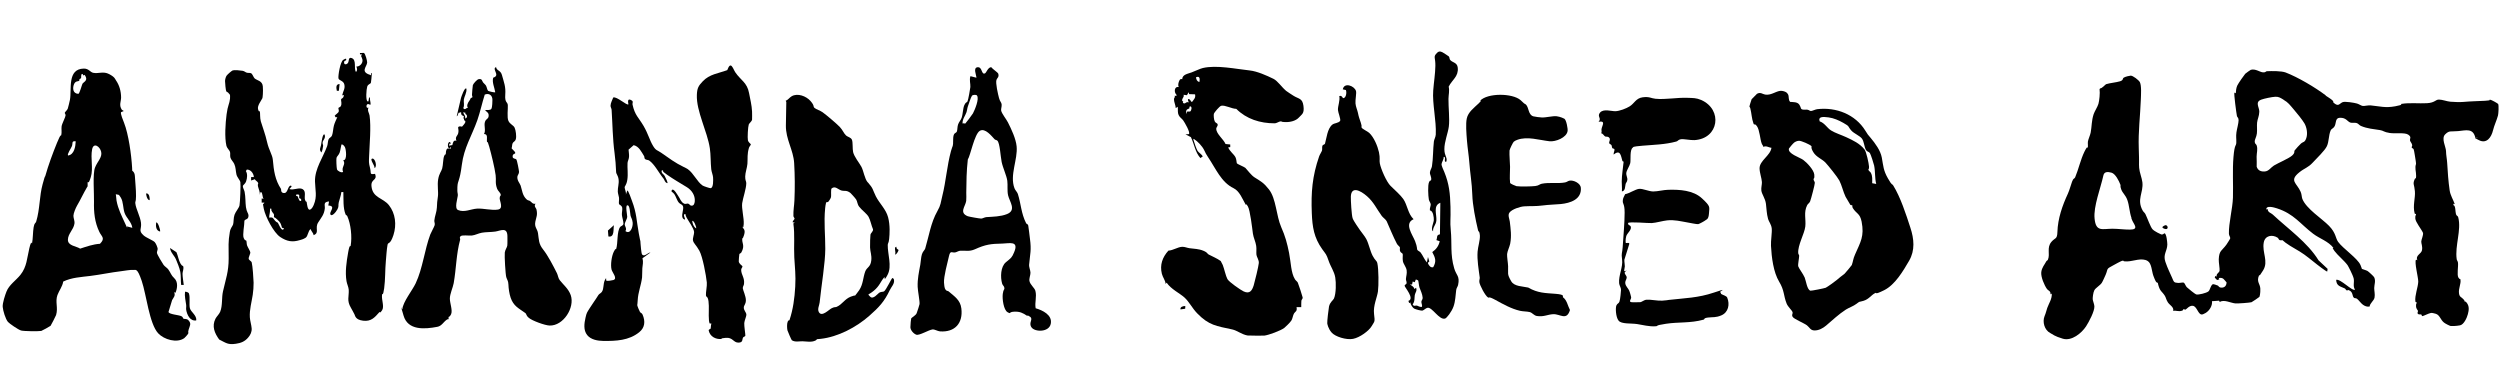
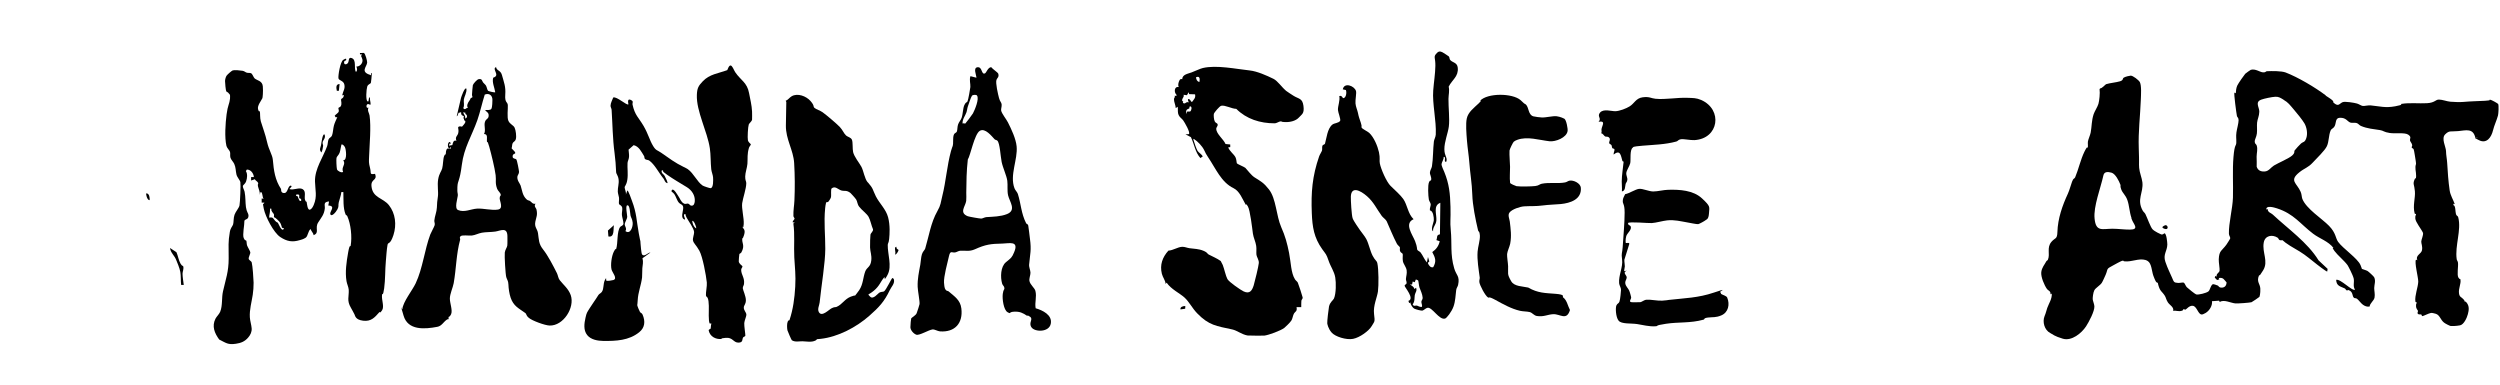
<svg xmlns="http://www.w3.org/2000/svg" id="Layer_1" version="1.1" viewBox="0 0 3718.4 572">
  <path d="M3459.1,142.2c2.2,1.6,6.7,4.1,9.7,6.7s.6,2.6,2.2,4c7.5,6.5,8.4,1,13.5-1,3.4-1.3,17.2.9,21.2,2.1,2.9.8,6.2,3.3,8.6,3.6s7.7-1.2,12-.8c13.6,1.3,21.4,4,36.2,1.3s6.4-3.1,9.4-3.6c12.4-2,26-.3,37.9-1,11.9-.7,12.6-5.4,17.7-5.4s12.1,2.8,17.2,3.2,14.1.8,19.2.3c11-1,21-1.1,32.2-1.7s5.2-1.8,7.3-1.7,11.4,5.4,12.2,6.4c1.3,1.8.5,14.8-.2,17.2-1.8,6.9-5.6,14.6-7.4,22.1-2.4,10-9.2,20.4-20.7,14.7s-2.8-1.6-2.4-4.1l-3,1c-3.3-15.4-13.9-11.6-25.7-10.5-11.7,1.1-13-1.3-19.3,4.8s1.1,18.6,1.2,24.9,1.3,10.9,1.7,17.3c.8,13.5,1.7,27.5,3.7,41.1,1.1,7.6,5.2,13.6,7.6,20.5l-2-.5v2c3.5.8,2.7,10,3.8,13.4s2.6,1.8,3.4,4.9c4.9,19-5.2,41.9-2.3,62.2.2,1.6,1.6,2.8,1.9,5.1.7,5.5-1.8,18.1.6,22.1s2.7.8,3.1,3.2c1,6.2-3.1,13-2.2,20.1.7,6.1,3.7,5.5,6.9,9.3s0,2.2,0,2.3c.8.7,2.5,0,4.3,2.2,4.4,5.4,3.6,11.2,2,17.4-1.4,5.4-5.9,15.5-11.7,16.6s-12.3,1.2-13.8,1-8.4-3.7-10.1-5.2c-5.2-4.1-6.1-11.2-12.2-13-6.2-1.8-6.5-1.2-7.6-1.1-2.5.3-10.9,4.6-12.3,4.6s-.5-1.7-1.2-2.1c-1.5-1-3.4-.2-4.3-.6-3.1-1.5-.9-3.3-1-4.9s-2.7-2.6-2.9-7.3,1.1-3.7,1.1-5-1.8-.1-2.1-2c-1.1-8.8,4-21.1,4.3-29.3.2-6.1-6.1-29.2-3.3-32.9l2,1c-3.3-7.6,5.9-9.2,6.9-15.1s-1.3-9.7-1.1-12.9,3.2-9,2.6-12.7c-2.5-5.8-11.2-15.9-11.5-21.6s1.3-4.3,1.1-5.8-1.8-.5-2-1.4c-3.2-11.8,1.2-23,.3-33.2s-3.2-10.2-.9-16.4,1.9-1.3,2-1.5c2-6-.7-12.9-.3-18.4.3-4.5,1.5-2.4.5-8.4-.5-2.8-2.4-16.3-3.2-17.8s-2.5-1.3-2.8-2.4.9-2.4.7-3.7c-.5-2.9-2.9-5.1-3.2-6.7-.6-3.4,2.6-5-2.5-8.7s-18.8-1.3-27.7-2.6-9.4-3.6-14.4-4.3c-9.9-1.6-18.8-2.1-28.5-6.2-2.5-1.1-4-3.8-6.7-4.4-2.8-.7-6,.2-8.7-.5-4.8-1.4-6.4-7.8-16.3-7.2-6.5.4-5,7.8-7.2,12.1s-4.8,3.6-6.2,7c-3,7-2.3,16.3-5.5,23.1s-14.7,17.5-21.1,24.5c-6.9,7.5-12.4,8.3-19.9,14.4-15.6,12.6-3.7,15.8,2,29,1.7,3.9,1.4,7.5,2.5,10.5,5.9,14.8,29.2,29.3,39.7,40.1,10.5,10.8,9.5,18.2,13.5,23.8,7.3,10.1,28.9,24.4,33.3,34.5s.1,4.3.6,5,8,2.7,9.8,3.8,9.2,7.9,9.9,9.3c2.7,5.5.2,10.9.1,16.1,0,4.3,1.4,9.2.5,14.1-.9,5-6.9,8.3-7.3,13.4-3.8.7-6.9-.5-9.9-2.6s-6.7-7.4-9-9-3.4.2-5.1-2.1-1.1-7.3-5.4-9.8-2.9.3-4.5-.4-1.8-2.4-3.1-3c-6.4-3.1-12.4-3.4-12.8-12.8,6.5-1.9,24,17.5,28.1,14.6-3.6-4.9-.8-11.1-2-16.5s-8.5-19.1-9.2-20c-5-6.8-14.6-14.5-19.4-21-4.9-6.6-1.1-4.1-1.3-4.3-7.9-10.4-20.5-13.8-30.6-21.5-19.1-14.5-28.3-29.4-53.6-37.6-4.3-1.4-16.7-5-15.8,1.8l1.9-.9c.2,5.4,4.9,5.7,7.5,8.2,22.6,21.2,51.9,41.6,68.2,68.2l13.5,12.7-.6,4c-.4.4-7.4-4.6-8.4-5.4-8.5-6.2-17-13.6-25.7-19.9-8.5-6.2-19.8-11.5-28-17.7-8.2-6.2-1.8-3.1-2.2-3.3-1.4-.8-4.3.2-6.2-.4s-1.7-2.7-3.3-3.7c-8-5.1-18.7-3.3-20.6,7.2-2.7,14.9,7.3,27.8-.8,41.2-8.1,13.4-4.9,4.8-6.3,7.9-4,9.4,1.7,12.2,2,19.5s-1.1,11.8-1.4,12.3-11,7.7-11.7,7.9c-2.8.8-20.8,2.1-24,1.8-7.4-.8-16.7-6.2-23.3-2.2l-.9-1.9-10.6.8c.9,6.4-3.7,14.1-9.5,17.5-5.8,3.3-6.2,2.1-6.5,2.1-4.5-.6-6.6-11.6-12.1-12.7s-10.1,5.4-11.2,5.6-2.6-.9-3.1-.7,0,1.6-2.1,2.3c-5.4,1.8-8.5-.7-13.2.3,1.4-5.7-5.2-8.5-7.9-12.7s-2.7-6.8-4.4-9.6c-4.5-7.2-7.1-6.2-9.9-16.4s.7-2.8.6-2.9c-.3-.3-2.5.3-3.9-1.7s-3.4-7.5-4-9c-2.4-6.6-2.5-18.3-8.4-21.9-8.6-5.4-21.2.3-30.1.6s-4.2-1.4-7-1.1-12.3,6.1-14.3,7c-11.1,5.8-7.1,4.5-11.2,14.1-1.1,2.4-4.3,9.8-5.6,11.7-2.1,3.6-9.2,7.6-11.1,11.1s-2.6,11.2-2.5,13.4,2.2,7,2.5,10.4c.5,7.3-8.2,23.5-12.4,30-6.7,10.2-21.4,22.2-34.4,18.4-12.9-3.8-15-6.5-18.9-8.5-8.6-4.4-11.9-16.6-8.4-25.1,2.2-5.2,2.4-7.6,4-12.2,2.5-7,7.3-13.5,6.7-21.3l-2,1c.8-4.8-3.3-5.5-5-7.7-4.1-5.7-9.4-18.2-8.6-25.2.8-7,5.2-11.6,6.7-14.8s2.4-2,3.2-3.8c3.6-8.6-2.2-17.7,5.2-26.5,5.4-6.4,8.6-3.4,8.9-14.6.6-20.2,7.4-39.4,15.6-57.1,2.6-5.8,4-11.9,6.2-17.8,2.1-5.9,3.6-4,4.6-6.5,5-11.8,8-26.2,13.8-38.1,5.9-11.9,4.1-3.5,4.8-5.5.9-2.8-.1-6.7.4-9.8s3.4-9.4,4.1-13.2c1.7-9.1,1.2-17.7,4.4-27.3,1.5-4.4,5.8-10.8,7.1-15.3s2.6-15.9,1.7-21.9l.8-1.1c3,0,7.9-6,8.9-6.3,5.6-1.8,15.2-2.6,20.7-4.3s3.3-4,5.7-5.5,8.8-2.9,10.2-2.9c3.1-.2,11.9,6.5,13.6,9.6,2.7,5.3,1.7,19.1,1.5,25.6-.9,24.5-4,48.2-3.1,72.7s0,21,.6,29.4c.5,6.5,4,14.8,4.8,21.2,1.8,15.8-8.9,25.5.5,42.3,1,1.8,2.9,3,4,5.1,2.7,5.4,7.5,19.3,10.6,22.6s12.1,7.4,12.8,7.6c3,.8,4.1-1.6,4.9-1.6,3.1,0,4.3,13.8,4.3,16.7-.2,9.9-6.7,14.6-2.9,25.7s6.8,16.1,9.8,23.3,2.9,7.6,9.2,8.1c2.7.2,7-1.1,8.4-.4s2.7,4.9,4.4,6.7,12.5,10.4,14,10.8c3.5.9,15.2-2.1,18.1-4.4s2.8-8.2,6.6-10.8c1.2-.4,6.2,1.5,7.6,2.1s1,2.9,5.4,3,7.4-2.6,7.5-7.8c-3.8-3.8-4.4-7.7-11.7-6.5l1,2-3.4,1-3.5-3.6,1-2.5,2,1c-1.3-4.2,3.7-5.7,4.2-8.6s-1.4-12.5-1.2-17.2c.6-13.3,4.6-12.4,11.3-21.6.7-1,5.8-8.8,5.8-9.6,0-2.3-1.9-3.8-2-7-.4-15.3,5.5-37.3,6-53.5.6-20-.9-40.6.8-60.6s4-15.3,4.2-21.3-.7-8.5.2-15.2c.5-4.1,3.3-13.9,3.2-18.1s-2.1-4-2.5-6.3c-.8-4-4.8-33.3-3.7-34.7l2,1c.2-3.6.7-8.1,2.2-11.4s10.7-16.4,11.9-17.6,7.8-5.7,8.3-5.9c7.1-1.9,13.3,3.5,18.1,3.8s3.5-1.6,5.9-1.7c7.3-.3,21.3-.5,27.8,1.9,18.2,7,43.7,22,59.8,34.2l-.4.2ZM3396.5,148.3c-4.3-2.5-6.9-4.6-12.1-4.4s-17.1,2.8-20.8,4.2c-10.3,3.6-3,11.4-3.2,18.1s-2.8,11.1-3.3,16.2.3,10.8-.3,16.1-3.3,8.7-3.2,12.2,2,3.3,2.8,5.4c2.1,5.6,0,11.4,0,16.9s.4,10,.1,15c2,5.8,6.5,7.5,12.3,7s8.5-5.7,13.4-8.8c6.4-3.9,22.5-10.6,27.2-15s2.2-5.7,3.7-7.6c2.2-2.7,6.7-7.8,9.2-10,3.7-3.3,5.6-1.2,8-8.2s.5-16.3-2.7-21.8-11.3-15.4-16.2-21.1c-5.5-6.4-8-10.1-14.8-14h-.1ZM3170.3,324.3c-3.1-8.9-3.3-18.8-6.1-26.6-2.7-7.8-7.1-10.2-9.2-16.1s-.4-4.9-1.2-6.9c-2.1-5.6-7.4-16.3-13.3-17.9-5.5-1.5-10.7-1.7-12,4.1-4.1,18.9-15,46.3-13.1,64.2,1.9,20.2,11.5,15.2,26.4,15.1,8.7,0,18.2,1.4,26.2,1.3,14,0,5.8-7.8,3.3-13.9s-.5-2-1-3.4h.1Z" />
-   <path d="M181.4,163.4c.4.6,2.1.9,2.6,1.8l-3.9,1.6c-1.5,1.7,3.4,13.2,4.4,15.8,6.7,17.1,10.9,47.4,12,66.9,1.1,19.5-.9,2.8-.7,3.6s4.4,1.9,4.8,8.6c.5,9.9,1.8,19.7,1.7,30.1s-1.5,6.6-1,10.9c1,8.4,7.2,19,8.4,28.7s-4.5,11.4,4.1,18.9c3.9,3.4,14.1,7.3,16.4,9.9s4.1,8.4,4.2,8.9c.5,2.2-1,4.4-1,6.8s8.3,15.8,9.9,18.1,5.4,4.5,6.9,6.6c3.9,5.3,4.1,8.7,9,13.2,5.9,5.5,4.6,15,1.8,21.7l-2-1c2.2,5.4-.6,7.5-3,11.8l-5.4,17.7c.9,3.7,15.2,4.3,19.2,6.3,2.4,1.2,2.3,3.2,2.9,3.6,1.6,1,4.8-.3,7.4,2.3,5.1,5.2,2,8.6.5,13.9s0,3.9-.5,5.6-5.4,6.7-6,7.2c-11,7.9-30.1,2.2-38.8-7.1-13.3-14.3-17.6-57.6-24.5-77.9-6.9-20.3-8.9-15.9-12.7-16.4s-14.3,1.5-18.1,1.9c-15.3,1.8-30.3,5.1-45.6,7-13.6,1.7-27.9,2.3-40.4,8.4-1.1,7.4-6.2,13.5-8.6,20.1-3.6,10.2,1.3,18.7-2,29.7-.4,1.4-7.6,15.3-8.2,16s-12.9,7.4-13.8,7.6c-4.6.8-25.8.5-30-.6s-17.8-10.6-19.6-12.8c-3.7-4.4-7.3-16.5-7.8-22.3s3.9-18.5,5.6-22.8c3.7-9.8,14.4-16.9,20.7-24.8,9.7-12,9.9-25.5,13.3-39.6s3.8-5.8,4-7.1c1.5-7.5,1.2-17.1,2.4-24.2s2.9-5.5,3.8-8.4c5.7-18.9,4.6-37.6,9.6-55.7,5-18.1,2.7-7.9,4-12.3,4.6-16.3,11-33.5,17.3-49,6.3-15.6,5.7-9.4,6.4-11.8,1-3.7,0-8.8.5-12.8s5.8-13.8,5.9-16.2-1.3-2.9-1.2-4,3.8-4,4.5-6.3,2.7-10.3,3.2-13c2.9-15.9-4.3-46,20.6-46.5,7.5-.1,9.4,5.3,14,6.3,8.2,1.6,14.9-2.7,23.7,1.9s8.8,7.4,10.1,9.2c5.2,7.4,7.6,16.3,7.7,25.4,0,6.4-3.5,11.5,1.1,18.4v.3ZM123.1,110.4c-3-2.2-2.2,5-2.5,5.6-.4,1-1.7,1-2.3,1.8s-.1,2.1-.5,2.4c-1.4,1.1-5.5-.2-7.7,5-2.2,5.2-2.3,14,6.5,14.4,2.1-1.3,4.9-12.6,6-14.9s7.6-4.4,5.1-10.1-3.3-2-3.8-2.3c-.8-.5-.3-1.6-.5-1.7h-.1ZM112.7,210.2c-6.8-1-4.1,3.2-5.7,7.1s-7.4,11.9-5.8,14c9.2-1.3,11.1-13.2,11.4-21h0ZM129.7,278c-5.5,9.2-9.7,18.7-15.2,28-1.9,3.3-5.3,11.3-5.3,15s2.2,7.6,1.5,11.8c-1.4,9-9.6,14.7-9.7,23.8s12.4,9.4,18.2,13.2c9.7-3.1,19.3-6.6,29.5-7.2,8.4-8.4,2.4-10.6-.9-17.6-7-14.5-8.4-29.3-8-45,.3-12-2.1-41.4,1.5-50.7,3.6-9.3,11-15.2,9.2-23.4s-11.4-14.6-13.5-3.7c-2.6,13.4,2,28.3-1.9,41.1-3.9,12.8-4.1,5.8-4.6,7.5s.3,5.7-.5,7.2h-.3ZM196.8,338.8c-1-8.4-9-14.8-11.5-22.1s-1.8-16.4-5.5-22.6-3.2-3.8-7.6-5.2c.7,3,.6,6.4,1.1,9.4,2.5,13.3,7.6,22.5,12.9,34.3s1.9,2.8,2.8,4.2l7.6,2h.1Z" />
  <path d="M551.8,112.5v-3.5c1.4-1.6,1.1,1.2,1.1,2-.2,2.7-.7,9.7-1.2,11.9s-4.2,1.9-5.5,5.9-2.5,20.5.5,22,.4-6,3.6-6c-.6,3.2.9,6.4.9,9.6s-1.9-.2-4.4.5-2.4,7.2,1.3,5.1c-2.2,4.6,1.1,8.2,1.6,11.9,2.4,16.9,0,42.6-.7,60.4-.3,8.2-.7,9.5,1.4,17.6s-1.4,10,7.4,8.7c4,10.3-6.2,7-5.3,18.1,1.5,17.9,17.3,17.4,26,28.5,9.7,12.3,11.6,29.1,6.7,44.4-5,15.3-7.9,9.9-8.8,14.6-1.3,6.9-1.8,16.9-2.5,24.2-1.2,12.7-.7,27.3-2.5,40.4s-2.7,6.2-3.2,10c-.9,7.3,3.7,17,.1,22.7s-3,1.7-4.1,2.9c-7,8-12.4,14.1-24.2,12.6s-11.7-7.6-12.8-9.5c-1.9-3.4-3-6-5.3-9.8-6.4-10.7-2.7-16.4-3.2-26.6-.2-3.8-2.7-9-3.3-12.8-2.3-13.7-.1-28.4,2.4-42.7,2.5-14.3,3.3-7.3,3.8-10.4,2.2-13,.3-31.7-5.1-43.8-.6-1.3-2-1.2-2.5-2.5-4-9.7-2.9-22.6-3.3-33.2h-3c-.5,5.2-2.6,10-3.8,15.1s.5,5.6-1.9,10.3-9.3,12.5-10.8,7.1c-1-3.4,8.8-12.1-2.9-12.5l1.1-6.1c-9.3.8-5.7,5.7-6.3,10.5-1,9.3-5.4,13.7-9.8,20.7-5.5,8.5,2.5,15.5-6.9,19-.2-3.4-3.4-5.5-4.4-9.1-3.9,2.6-3.8,10.5-7.4,12.9s-7.2,3.1-8.5,3.5c-11.4,3.5-19.3,2-29.2-4.5s-22.1-30.3-24.5-41.9-.5-5.1.8-9.3h-4v-6.2c.1,0,3.1.5,3.1.5-2.4-1.1-1.5-11.8-5-9.7l-1,4c.7-4.6-1.7-8.9-2.6-12.9s1-3,.2-5.1-3.9-3.3-4.9-5.4l-5.5,1.9v-5.1h4.1c-.4-5.4-4.4-11.2-10.4-11.2l-1.5,2.3c2.7,4,2,10.6.4,15.1s-4.6,5.3-4.9,7.2,2.1,6.1,2.6,8.4c1.6,8.1,1,15.6,2,22.9s3.8,9.5,3.8,12.1c.2,7.2-5,5.1-6.1,8.3.2,6.1-3.1,20.7-1,25.6s3.3,2.6,3.9,4.1.3,4.6,1.1,6.9,4.5,8.1,4.8,10.2-2.8,7.3-2.4,9.6,3.9,3.3,4.5,5.5c1.3,4.8,2.7,24.5,2.8,30.1s-.5,12.8-1.3,18.1c-1.6,10.6-5,22.1-4.3,33.3.3,5.3,2.3,11.2,2.7,16.4s-1.7,9.8-5.3,13.9c-5,5.8-10.6,8-18.1,9.1-12,1.8-14.6-1.2-24.9-6.3-6.9-9.5-11.2-19.7-5.5-31,1.6-3.1,5.5-6.7,7-10.3,3.8-9.6,1.9-20.5,4.2-30.5,4.1-18.2,8.4-28.9,8.4-48.6s-.9-24,1.7-39.4c1.1-6.5,3.9-8.2,4.9-11.4s.4-9.4,2.1-14.3,6.5-9.8,7.4-13.9,2-31.5,1.3-34.7-4.8-7.1-5.8-11.3c-1.3-5.3-.8-10.3-3.3-15.8-1.3-3-4.9-6.3-5.7-9.4s.1-5.9-.6-8.4-4.4-5.6-5.3-8.9c-3-12.9-1.5-33.6.2-47s4.4-15.8,5.1-23.3-1.2-6.7-1.8-7.8c-1-1.9-3.1-2.1-3.8-3.2s-1.9-12.9-1.8-15.3,1-6,2.3-7.9,7.6-7.4,9.2-7.9c2.7-.8,11.4,0,14.5.6s4,2.1,6.3,2.8,4.1,0,6.3.8,3.7,6.2,5.4,7.7c3.5,3.2,11.5,3.4,12.2,11.8s-.3,16.8-.6,17.6c-1.9,4.1-7.8,11-6.5,16.4s2.4,2.1,2.7,3.4c.6,2.6,0,9.6,1.4,14.6,3.5,11.6,6.5,18.4,9.3,30.8,2.8,12.4,7.9,18.9,8.6,26.5,1.4,16.1,3.3,30,12.2,43.4.3.5-.6,4.8,2.9,5.8,7.4,2.1,6.3-8.9,11.1-10.8,4.2.4-.8,3.7-1.6,5.1,6.4,2.3,14.3-3.1,19.8.2s2.1,11.2,3.4,15.6,2.1,2,2.5,3.5,1.1,12.1,4.6,11.4,5.6-6.4,6-7.3c5.3-12.4,2.1-22.3,1.8-34.6-.5-18.9,12.1-36,18.1-52.7,1.1-3,.9-7.3,2.1-10s3.8-2.5,5.2-6.1,1.6-10.2,2.8-14.6,3.5-8.8,5-12.3l-2.5.2-1.4-2.3c1.3-1.9,5.5-4.2,6-6.3s-.6-3.9-.5-5,2.4-1.4,3.2-2.4c2.7-3.8.4-8.5.8-10.5s3.1-1.1,3.9-5.1-2.6,1.1-2-2c1.1-5.4,4.3-8.7,3-15s-8.1-5.8-8.8-9.4,2.6-24.8,7.2-27.5,4-1.4,4.3-1.1c.7,3.2-2.8,1.4-3.1,4.4-.5,4.3,3.5,4.2,5.6,1.5s.3-9.4,5.7-7.4c7.7,2.8,2.8,15.3,6.3,20.7,2.5-2.1,1.8-5.5.6-8.1,5.3.3,10-5.2,9.1-10.2s-3.3-4.4-.7-7.9c-2,0-3.6.7-3-2l5.8-.2c2.2,1.1,5,11.7,4.9,14.3-.3,6.2-11,14,5.1,18.6l.5.5ZM510.6,238.3c6.2.5,4.1-16.7,2.3-19.7s-4-4.4-5.1-3.5c-1,3.6-1.4,8.6-2.7,12.1s-4.1,5.4-4.6,7.6,0,14.4.7,17,7.3,5.9,9.1,3.8c-3.2-7,4.8-11.1.2-17.2h.1ZM445.1,290.1c-.6-1.1-5.1-1.4-4.9.3s2.3,1.1,2.6,1.7,2,6.8,3.7,6.9,2.2-1.6,1-3-2-.7-2.3-1.2c-.7-1.3.3-3.6-.3-4.8h.1ZM403.5,310.6c-.9-1-2-.6-1.9,1.4.2,4.5-1.3,7.4-1.3,11.7,6.6-1.2,5.9,1.7,9,4.8s3.3,1.9,4.1,3,5,12.3,7.9,9.8-1.7-2-1.9-2.7c-1.8-6.4-2.1-7.6-7.4-12.5s-4.2-1.9-4.3-2.2c-.6-1,.2-3.5-.3-5.2s-4.6-4.3-3.7-7.9v-.2Z" />
  <path d="M1102.2,376.1c-.3.6-2.1.8-2.5,1.9s-.9,9.8-.9,10.8c.3,3.6,5.2,6.4,5.4,7.1.5,1.9-1.9,3-1.8,5.6.2,7.8,5.4,11.4,4.2,21-.2,2-1.9,3.7-1.8,6.2s4.8,12.1,4.6,18.2-3.1,6.9-3.1,10.8,3.6,6.9,3.8,10-2.8,8.7-3.1,12.8,1.9,17.8,1.6,18.9-2.6,1.5-3.3,2.5c-1.8,2.8.4,7.7-7.1,7.7s-8.2-8.1-18.8-7.1c-10.6,1-4.4,1.5-6.3,1.7-8.7.8-17.1-3.7-19-12.6-.1-2.1,2.6-1.8,3-3.1s0-5.1,1.1-7.2l-2.7-.2c-.4-.4-.9-3.5-1-4.4-.9-9.3.5-20.1-.7-28.7s-3.5-4.9-3.8-9.1,1.8-13.6,1.3-18.8c-1.1-10.7-6.2-38.4-11.1-47.2s-8.6-10.8-9.5-15.4c-.6-3.3,1.8-8.8,1.7-12.3-.3-5.6-8.5-16.5-11.2-21.6s-.6-4.8-1.8-5c-4.9-1,.3,7-.6,8-7.5-1.6-2.5-12.3-2.6-17.5s-3.5-4.5-6.4-7.6-4.5-9.6-6.9-12.9-5.8-3.3-3.3-6.1,8.2,7.7,9.3,9.2c2.5,3.3,3.8,8.6,8.1,10.9,3,1.7,4.3-.3,6.6.3s2,2.9,5.2,3,4.3-3.2,4.6-6.5c.7-8.8-4.5-16.5-11.8-21-10.1-6.2-19.9-11.8-29.4-18.5s-4.2-4.6-6.5-6.5c-2.3-.6-1.7,2.1-1.3,3.2.8,2,3,2.9,4.1,4.9s5.9,11.5,3.9,10.9c-3.8-1.2-3.7-4.5-5.4-6.6-6.9-8.3-13.4-21.6-21.5-27.1-1.5-1-4.5-.7-6-2.1s-.7-3.2-1.5-4.4c-4-6.4-7.6-14.5-15.5-16.3l-7.6,6.7c.2,3.7,1,6.9.7,10.8s-2,6-2.2,8.9c-.5,7.6,1,16.2-.3,24.9s-4.1,9.2-4,11.7,2.6,7,1.8,10.6l2.1-6c1.3-1.5,6.5,14.1,7,15.3,7,18.4,6.7,29.5,10.1,48.1,3.4,18.6,2,7.3,2.6,15,.2,2.9,1.2,15.2,2.3,16.5,3.4,4.5,8.8-3.1,12.5-2.8l-11.9,8.5c1.6,5.6.2,9.7-.2,14.9s0,10.2-.4,13.7c-1.5,12.1-5.9,21.7-6.5,34-.6,12.2-1.2,3.9-.8,6.6s3.6,9.8,4.2,10.7c1.2,1.8,2.7,1.3,3.9,4,4.3,10.1,3.4,19.4-5.1,26.2-15.3,12.3-34.3,13.1-53.3,12.9-8.3-.1-18.5-1.8-24-8.7-5.9-7.4-4.4-17.4-2.5-25.9,1.7-7.6,2.1-7.4,6-13.8s8.6-12.4,13.1-19.8c1.2-2,3.6-2.5,5.2-4.8,3.3-4.8,1.6-11.5,4.5-17.6s1.4.6,2.2,1c1.6.7,8.8-.4,10.5-1,6.6-2.2-1.8-11.3-2.8-15.6-1.7-7.1.1-19.8,3.3-26.4s3-2.7,3.6-4.3c2.8-8.7.8-26.2,6-32.7,1.1-1.4,4.4-1.6,4.8-4.8,0-4-2-9.5-2.3-12.9s1-8,.5-10.7c-.7-3.8-4.5-4.5-4.8-5.6-.6-2.4.4-6.6,0-9.6s-1.7-5.8-1.8-9.1c-.2-6,2-11.5,1.2-17.8s-3.5-7.8-3.7-11.2c-.5-11.1-.9-16.9-2.3-28-2.9-21.6-3-42.8-4.4-64.4-.1-2.1-1.6-3.9-1.6-6.1,0-4.1,2.7-8.6,4-12.3,5.3-1.9,20.3,12.4,22.6,10.2-.9-4.4-1.3-9.5,4.6-6,3.3,1.9,1,3.9,1.5,6.3,3.5,16.1,9,19.1,16.3,31.6,7.3,12.5,8.8,20.9,14.3,30,4.3,7.1,6.1,6,11.9,10,11.5,8,21.1,15.3,33.7,21.3,1.9.9,4.1,1.9,5.9,3.1,9.1,6.5,13.9,18.9,22.2,24.5,1.5,1,10.6,4,11.8,3.9,4.5-.4,3.9-12.7,3.7-16.1s-2.3-8.2-2.7-12c-1.1-10.1-.6-21.6-2.1-31.3-3.7-25-20.3-55.2-19.3-79.4.4-9.9,2.2-13.3,8.8-20.2,10.2-10.7,22.9-11.6,36.4-16.6,5.5-14.9,8.4-1.9,12.2,3.6,7.9,11.5,17.4,14.9,20.2,30.4,1.7,9.1,4.1,18.2,4.5,27.8,0,1.8.2,10.8,0,11.8-.5,2.9-3.9,4.9-4.9,7.2-1.2,3.3-2.1,19.8-1.3,23.4s4.4,5.4,4.4,6.3-2.3,3.3-2.8,5c-2.9,9.6-1.7,15.1-2.3,23.8-.5,6.1-3.2,12.9-3.3,18.9-.1,6,1.5,6.8,1.6,9.8,0,8.3-5,22.1-6.1,29.9s2.9,22.3,2.3,31.1-1.7,2.4-1.8,3.7c-.1,3.1,5.2,3.4,2.3,12.5s-2.2,2.5-2.5,4.4c-1.5,8,4.6,10.5-1.7,21.9h-.6ZM932.9,305.4c-3,.6.1,14.5,0,17.3s-3.7,8.1-3.7,11,3.6,6.2,1,10c7.5,5.7,11.5-6.8,10.8-12.7s-2.5-7.1-3.2-10.5-1-15.8-4.6-15.1h-.2ZM1035.4,339.7c.9-1.8-3.8-13-5.8-11,.5,4.1,2,8.7,5.8,11Z" />
-   <path d="M2662,151.5c4.9.5,11.4-.3,14.4,4.4s1.1,6.3,5.1,7.1c2.1.4,4.8-.2,7,.2s3.3,1.9,5.1,1.9,6.3-2.3,9.2-2.7c28.3-3.4,56.7,7.8,71.6,31.9,3.8,6.3,3.6,5.7,8.1,11,6.7,8.1,14.4,18.4,16.4,29,2.4,13,2.2,18.9,9.1,31,6.9,12.1,5.8,7.3,7.8,10.4,10.9,17.5,19.1,42.9,25.6,62.9,5.5,16.7,7.2,33.7-1.9,49.3-8.8,15.1-20.8,35.7-37.2,43.8-16.4,8.1-9.5,2.3-13.6,4.4-5.7,2.9-8.8,8.8-16.9,11.3s-4.2-.2-10.7,4.6c-4.5,3.4-10.6,5.4-15.5,8.4-10.6,6.8-20.3,16-29.6,23.9-4.8,4-10.7,7.2-17,7.2s-7.2-4.3-11.4-7.6-20-9.5-21.5-13,.9-4.1,0-6.8-6.7-7.6-8.7-12.5c-4.9-12.2-3.1-19.4-11.2-32.7-8.5-14.1-11.2-36.1-12.1-53.3-.4-7.4,1.8-20.1,1.1-26s-4.3-10-5.4-13.8c-2.3-8.4-2.2-15-3.2-22.7-1-7.8-6-14.1-6.8-19.4-.6-4.5,1-9.3.8-12.9-.3-5.7-3.4-13.6-3.5-20.4-.1-11.5,16.2-19,17.7-30.6-4.3-.3-7.7-3.6-12-1.3-.3-1.9-1.9-3.2-2.5-5-2.4-6.1-3.1-20.3-7.1-25.8s-3.6-.2-5.2-4.2c-2.7-7.3-2.7-14.7-4.6-22.1-1.9-7.5-1.9-.7-1.9-1.2s3.4-12.1,3.8-12.6,7.5-7.8,8-8.1c5.4-2.9,8,.5,12.2,1.2,9.7,1.6,17.5-6.7,25.1-5.5s8.5,4.6,9.3,6.1.1,8,2.5,9.9v.4ZM2741.6,182.7c-6.4-3.6-14.1-7.1-21.9-8.1s-15.9-1.6-13.2,5.9c7.4,2.4,10.9,9.7,16.9,13.5s15.6,6.8,22.5,10c10.3,4.8,20.1,9.3,27.3,18.3,2.7,3.4,6.4,20.6,6.7,25.4s-1.3,3.2-.9,4.9,2.8,2.8,3.6,4.4c2.7,5.1,2,9.9,2,15.5l6,1.1c-2.3-9-1.2-18.3-3.1-27.4-.7-3.2-4.9-16.3-6.3-18.5s-4.1-1.8-5.8-4.6c-2.8-4.9-2.8-12.7-6.1-17-3.2-4.2-11.7-7.5-15.6-11.8-6.1-6.9-1.6-5.7-12.1-11.6h0ZM2751.9,304.3c-.4-.5-6.2-10.4-6.9-11.7-3.4-7-5.7-17.3-9.2-24-2.8-5.3-16.3-22.1-20.7-26.8-5.3-5.5-13.5-8-18-15.4s-2-8.2-2.9-9.1c-2.2-2.4-15.2-8.1-18.5-7.9s-5.7,1.6-7.3,2.8-7.4,8.2-7.6,8.7c-2.2,7.7,15.9,13.1,21.2,16.9s15.8,14.8,16.5,21.9c.7,7.2-1.2,4.9-1.1,6.9s1.7,3.3,1.9,5.3-5.8,24.8-7,27.6-3.3,3.5-4.4,5.7c-5.5,10.6-1.5,21.2-2.8,31.9s-11.3,27.5-10.5,39.3c0,1.5,1.4,2.8,1.4,4,0,3.7-2.1,12.9-1.4,15.7s7.5,11.6,9.6,16.7c2.1,5.1,3.5,18.2,8.6,19.6,1.1.3,21.1-3.6,22.7-4.4,3-1.5,13.2-8.9,16-11.2,4.9-4.2,7-5.8,11.8-9.4.7-.5,10.7-12.4,11-13.2,2.1-6,1.8-8.9,4.8-15.6,8.3-19,14-27.1,9.8-48.9-2.5-12.6-7.7-11.5-13.1-20.2-1.3-2.1-.4-3.7-.6-3.8-.6-.6-2.7-.4-3.6-1.4h.4Z" />
  <path d="M737.7,99.6c1.1,6,6.8,4.6,8.8,11.8,3.1,11.3,5.9,17.3,5,29.5-.9,12.2,3.4,10.3,3.8,15.4s-1.5,18.4.9,23.5,7.4,6.3,9.2,10.1,2.9,12.6,1.9,16.7-3.7,4-4.8,6.4-.7,5.3-1.6,7.6l5.3,5.7v2c-2.6.7-4.1,2.2-3.7,5.1s4,2.4,5.3,3.5,4.2,17.2,4.2,18.8c0,2.8-2.3,5-2.5,7.2-.5,5.7,3.6,9.6,4.9,13.2,2.3,7.1,2.5,14.5,8.8,20.4,2,1.9,3.4,1.4,5,2.4,2.6,1.7,3.9,5,8.3,4.1-2.9,4.1.9,6,1.5,8.9,1.7,8.1-.3,10.8-1.7,17.5-1.8,8.7,2.9,10.7,3.9,17.5,1.5,9.9.7,15.5,7.7,24.3s14.9,24,20.5,35.2c1.6,3.2,1.7,7.2,4.2,10.4,5.6,7.1,12.8,12.5,16.3,22.2,6.4,18.4-11,45.9-31.5,45.2-6.8-.2-25.8-7.1-30.8-11.4s-2.8-5.5-5.7-7.5c-9.3-6.8-17.1-9.9-21.4-22.5-2-5.9-3.1-13.7-3.3-19.5s-2-7-3.2-11.1-2.8-31.6-2.2-36.6c.5-4,3.3-7.5,3.7-10.2s.2-12,.2-14.5c-.4-13.7-10.4-7.6-17.9-6.5-6,.9-14.5.7-20,1.7s-10.1,3.7-14.9,4.2-14.9-1.3-17,1.2,0,3.2-.5,5c-5.9,21.6-5.7,42.7-9.6,64.7-1.1,6.3-5.8,16.2-5.7,23.1s4.4,17.6,1.8,23.1-3.1,2.3-3.7,4.5.6,2.6.5,2.7-2.1,0-3.2.9c-5.1,3.5-7.5,9.4-14.1,10.6-18.8,3.6-43.8,5.6-50.2-16.8-6.5-22.3-1.9-6.8-1.7-9.6.8-10.6,15-28.1,19.8-38.4,10.4-22,13.2-49.9,21.7-72.6,1.1-2.9,5.8-11.2,6.5-13.8s-.7-4.4-.5-6.9c.6-6.4,3.6-13,3.8-19.4s.5-9.6,1.5-16.2-1.1-16.8.4-25.7,4.6-11.2,6-16.2,1.2-14.3,2.9-18.4,2.1-1.6,2.3-2.4c.7-2.8-.3-6.7,2.8-8.9l4.6.5v-2.7c-1.2-.5-.8,3.7-2.7,1.8s-1.4-4.8-1.3-5.6c.5-3.5,3.5-5.6,4.1-.8l-1.8-.5-.9,3.1,5.1-.8c.8-3.4,1.6-8,6.1-6.4-2.6-6,1.8-7.1,2.7-11.6s-.2-5.5-.2-8.5c1.7-2.6,5.3-.6,5.9-1s4.4-5.1,4.6-6c1-3.7-1.6-2.7-1.6-3.5-.1-3.9-.2-1-.8-2.6s1-2.7.4-3.2c-1.9-1.8-4.2-.3-4.1-6.5-.9,1.3-3.3,1-3.5,1.1-1.1,1-1.1,4.9-3,5.3l6.4-27.4c.3-1.1,5.5-16.7,8-13.6.9,5.4-3.2,11.8-3.8,16.1s1.3,8.6-.9,12.8c2.9,3.9,4.2-1,7.1-.4-2.6-2.6-.4-7.3,1.6-10s2-3.7,2.4-4.4,2.2-.4,2.5-1.5-.7-2.2-.6-3.5c.1-2.4.9-12.8,1.3-14.4.7-2.2,6.2-8.5,8.7-8.9,5.4-.9,4.8,2.8,6.6,5s3.2,2.9,4.3,4.8,1.9,6.6,3,7.5,10,2.9,10.7,2.2c-1-6.8-5.1-14.9-3-21.7,11.4-3.3-3.2-13.3,4.5-15.8v-.2ZM721.1,163.6c2.5,0,8.2.7,9.7-1.7s1.6-11.6,1.6-13.2c.1-7.1-5-10.6-11.4-8-4,12.5-6.7,25.6-11,38-8.4,23.7-19.9,40.9-23.1,66.5s-6.1,22.2-6.6,33,1,8.5.6,12.9-5.4,18.9.4,21.3c9.4,4,18.9-1.5,28.2-2.1,9.5-.6,21.9,3,31.2,1.4,8.7-1.5,2.3-12.8,2.5-17s1.9-2.9,1.6-5.1c-.5-3.1-4-5.4-5.3-8.6-3.4-9-1.3-12.7-2.3-20.4-1.4-11-6.4-31.2-9.5-42.3s-3.1-5.5-3.4-7.5c-.7-4.1,2.1-11.4-4.4-11.5,3-5-.3-12.3,1.3-17.7s5.3-4.2,5.6-9.3-2.9-5.3-5.5-8.8h-.2ZM692.6,167.9l-3.6-1c.4,3.3,4.2,5.7,2.6,9.2,4.1,0,3.8-6,.3-6.6l.7-1.6Z" />
  <path d="M2146,78.1c.7.3,8.6,5.4,8.9,5.8,1.2,1.4.9,3.5,1.7,4.8,3.1,4.6,10.8,3.7,11.6,12,1.4,13.2-8.4,17.9-13.5,28.2,1.5,6.2-.2,11.8-.3,18.2-.2,11.8,2,30.3.5,41.4-1.2,9.2-6.7,22.7-6.6,33.4s5.1,12.5,2.8,18.7c-4.8.9.8-8-3.9-7.2.5,3.5-2.9,7.9-3.1,10.6s2.9,8.9,4.1,11.8c7.2,17.7,8.7,32,9.2,51.8s-.9,21.1.4,34.5c2,20.4-1,36.1,5.1,56.9,3.1,10.9,8.7,11.3,5.8,24.9-.5,2.3-2.4,4.4-2.8,7.4-1.1,8-1.1,16.5-4,24.6s-10.1,17.1-12.5,17.9c-9,2.7-19.2-17.6-26.4-16-2.4.6-5.1,3.5-7.1,4.1s-10.4-1.8-12.5-2.9-5.6-6.1-5.6-9.1l-1.9.9-1.1-3.3c9.8-3.1-5.6-20.3-5.6-22.4s2.6-1.8,2.9-4-1.1-4.1-1-6.1c.3-4.3,1.8-8.1,1.1-13s-4.8-9.2-5.6-13.5.2-9.5-.3-10.8-2.6-1.7-3.5-3.4c-1.5-2.5-.2-5.2-.7-6.5s-3.4-3.1-4.5-5.4c-5.6-10.7-10.2-22.4-15.1-33.3-1.1-2.5-5.8-5.8-7.3-7.9-7.6-10.4-11.9-20.6-22-29.4-10.1-8.8-23.4-15.2-24,.6-.2,5.5,1.1,27.6,2.6,32.1s9.4,15.3,10.8,17.5c2.9,4.3,7.1,8.9,9.6,13.6,3.9,7.5,5.5,17.3,9.4,24.8,3.9,7.5,6,6.8,7,11.1,2,8.6,2.1,33.2.9,42s-7.3,21.1-5.8,33.5c1.5,12.3,1,10.2-3.3,17.7-4.3,7.5-18,17.4-28,19.3s-26.6-3.3-31.8-9.4c-5.3-6.1-6.3-12.5-6.5-13.7-.3-2.4,1.9-21.7,2.6-25,1.5-6.7,6.1-9.1,7.4-12,3.2-7.4,3.2-23.5,1.9-31.2-1.6-9.4-6.8-15.7-10-25.2-3.3-9.7-3.8-9.1-9.4-16.9-12.2-17.1-14.7-32.8-15.5-53.8-1.2-30.7.7-54.7,10.9-84.2,1-2.8,3.8-7,4.3-8.8s-.1-4.6.5-6.7,3.5-2.1,3.9-3.3c2.4-8.3,3.5-22.5,11-28.5,3-2.4,9.2-2.1,11.6-5.6,1-2.8-3.1-12.4-3.3-16.2-.3-5.8,3.4-14,2-20.6,3.7-1.6,5.2,3.1,5.6,3.1,4.6.1,5.7-8.7,4.2-12.1l-4.6-1c2-10.8,17-5.5,19.6,2.3,1.1,3.1-1.2,13.3-.7,18.6s2.6,9.3,3.5,13.5c1.6,7.8,2.3,8.6,4.5,15.5s.2,4.8,1.1,6.9,8.9,5.7,11.3,7.9c7,6.5,12.4,19.4,14.5,28.8,2,9.4.3,11.7,1.3,16.7,1.6,8.3,9.9,27.5,16,33.4s15.1,14,18.9,19.5c6.2,9,6.8,21.9,15.3,30-14.5,6.3-1.5,23.1,2.2,32.6s2.5,11.7,3.4,13.1,3.5,2.2,4.8,3.8c3.4,4.4,5.6,10.5,9.4,14.8l1.6-8.1,2,6.7-2.1,1.9.4,1.6c1.6,2.9,3.6,6,7.5,5,5.2-9,3-14.1-1.4-22.5,5.9-4.2,9.4-8.9,11.1-16.1l-5-1.7c1.9-4.3-.5-7.5,5.3-8.6l.6-46.9c-11.2,4.2-5.2,17.1-5.9,26.3-.6,7-5.5,9.5-4.9,16.1-4.2-2.9.9-12.5,1.1-16.6.2-3.8-.9-14-5.8-14.4-.7-2.9,1.3-6.4,1.2-8.9s-2.2-4.5-2.8-7.3c-1-5.3-1.8-21.5.3-25.9s2.6-.9,3.1-3.2c.9-4.3-2-7.7-1.8-11.1s2.5-6.2,3-9.2c1.9-11.8,1.5-25.4,2.9-37.1.3-2.7,2.6-6.5,2.8-10.2,1-20.9-5.3-45.8-3.8-65.5.9-12,3-24.6,3.2-36.6s-2.9-13,.8-17.6,6-4.5,10.2-2.5l-.3.2ZM2109,417c-.3-.4-2.7-1.4-3.2-1.2l-1.6,4-3-1.1-1,4.6-3-.6c2.6,3.1,5.2,2.6,6.5,7.2l2.5-1.9c1.9,4.5-1.2,7-1.9,10.8s.3,9.9-3.2,13.8c1.6,3.8,4.3,1.5,6.2,1.9s4.6,2.7,7.7,1.8c.7-2.5-1.1-5.4-.9-7.6s2.1-3.2,1.9-5.9c-.4-5.6-3.1-10.6-4.8-15.4-.8-2.4-1.3-9.4-2-10.5h0Z" />
  <path d="M1912.3,134.7c2,1.6,8.9,6,11.4,7.6,7.9,5.1,13.4,3.4,15,15.1,1.5,11.6-2.1,12.2-6.7,17.3s-12.8,7.1-20.3,6.9-4.6-1.3-6.9-1.1c-2.8.2-5.6,2.9-9.2,2.9-21.2,0-41.7-6.3-56.8-21.5-6.6,0-16.7-5.9-22.4-4.6-2.4.5-10.6,10.1-11,12.2s0,8.7,1.5,11.3,3.6,2.1,4.1,4c.8,2.8-2,4.1-2,6.8.1,7.7,10.9,15.5,13.8,22.6l7,.7v3.9l-3,.4c1.8,5.5,8.2,9.9,10.7,14.5,1.7,3.1,1.6,8.3,2.2,9.3s11.3,5.4,12.6,6.7c3.9,4.1,8.5,10.8,13.6,14.1,9.8,6.2,13.7,8,21.5,18,10.8,13.9,10.7,38.9,18.2,56,6,13.5,8.8,23.9,11.7,38.4,2.9,14.6,2.7,29.6,8.8,39.3,1.2,1.9,3.3,3.1,4.2,4.9s7.1,20.8,7.2,22c.3,2.2-1.7,3.1-1.9,4.9-.4,3.1,0,6.4-.2,9.5h-7c1.2,6.6-1.8,6.3-3.6,9.2s-2.1,7.1-3.8,10.3-10,10.8-10.8,11.4c-5.3,4.1-23.2,10.7-29.8,11.5-1.4.2-23.7,0-25-.2-8.9-1.7-15.3-7.4-22.6-9-23.4-5.1-34.7-5.9-52.2-24-7.5-7.7-11.8-17.1-18.9-23.5s-20.2-12.5-26.5-22.1l-1.5,2c-.3-5.3-4.2-9.6-5.6-15.1-3.3-13.3.8-24.6,9.7-34.5,7.1-.4,13.8-5.4,20.5-5.7,4.1-.1,7.1,1.6,11,2.1,6.6.9,13.8.9,20.6,3.8s5.2,4.1,7.7,5.5c6,3.2,12.5,5.7,18.1,9.8.7,2,2.1,3.7,2.9,5.7,2.2,5.4,4.5,16.6,7,21.1s19.9,16.4,24.2,18.4c9,4.1,12.4-1.2,14.9-9.1,1.6-5.3,7.3-28.7,7.6-33.2s-3-8.8-3.5-12,.3-9.2-.4-13.5c-.9-6.2-4-12-4.9-18.2-1-7.5-4.1-34.9-7.5-40.5-3.3-5.7-2.5-1.4-3.3-2.7-4.5-7.7-8.9-20-18-24.4-18.4-8.8-26.6-29.5-38-46.3-3.4-5-2.9-4.8-5.6-10.1-3-6.2-9.6-13.2-15.5-16.9-.8-.2-.7,1-.5,1.5,1,3.5,4.3,13.4,6,16.2s6,4.8,7.8,8.4l-3.5,2.4c-7.9-8.7-9.1-20.8-14.1-31.1l-8.1-4.1,5.1-.4c2.5-2.5-6.4-17.4-8.4-20.3s-5.1-4.4-6.6-7.6c-2.3-4.6-1-8-1.6-12.8l-3,2c0-3.9-2.7-9.3-2.6-12.9s2.5-3,.8-5.4h3v-1.4c-4-3.6-3.6-12.9,3.2-11.6-.7-1.7-.9-3.2-.5-5.1.7-3.2,2.2-8.3,5.7-6.5.3-7.2,8.2-8,14-10.2s13.1-5.7,16.7-6.5c20.2-4.8,49.1,1.4,69.7,3.6,11.1,1.2,25.3,7.5,35.4,12.5,6,2.9,12.8,12.9,17.9,17l.3.3ZM1783.9,122.1c.9-4.2,1-9.8-5-7.2.3,3.4,1.5,6.1,5,7.2ZM1768.6,139.9l-.6-2.8-2.6,4.5-5.1-.6c1.7,3.2-2.2,4.4-2.1,8.7l1.7,1.6-.6,1.7c4.3,2.8,3.7-2.3,9-.8-3.6-5.7.6-7.1,3.5-.9h1.5c2.5-3.9,5.3-5.4,4.2-11l-9-.3h0ZM1765.2,166.5c1.1-1.3,4.1-.2,5-.7,2-1.2,3-6.9.6-7.5s-1.6,2.7-1.7,2.8c-2.9,1.8-4.9.7-5,6.7,1.2,3.7.6-.7,1.2-1.3h-.1Z" />
  <path d="M1290.8,271.2c8.5,9.7,6.7,10.2,11.9,20.8,5.3,10.5,15,19.1,18.2,31.1s2.3,25.3,1.6,32.2-2.1,6.2-2.1,9.1c-.3,13.3,6.5,31.3-.1,44s-3.6,2.3-5.1,4c-5.9,7-6.8,12.7-15.5,20-8.7,7.3-10,3.9-5.5,8.8,4.5,4.9,11.3-4.6,14-6.1s5.3-.7,6.8-1.8c3.1-2.2,11.1-19.5,12.2-19.7s2.2,1.2,2.5,2.6c1,6-3.8,10.2-6.2,15.2-8.1,17.2-16.3,25.8-30.5,38.3-19.4,17.1-46.4,31.4-72.4,34.3-26,2.8-2.7-.9-3.8-.7s-2.3,2.4-3.7,3.1c-6.3,3.1-13.1,1.4-19.7,1.2-4.5-.1-11.1,1.6-15.7-1.6-.6-.5-6.2-13.3-6.5-14.7-.7-3.4-.9-9.8.4-12.9s2.3-1.2,2.7-2.4c5.3-16,7.5-32.2,8.5-49.6,1-17.4-.6-28.3-1.4-43.6-.9-17,1-33.7-1.4-50.4l2.1-1.6h-3c-.6-2.2,2.7-4.3,2.7-5.6s-1.6-2-1.7-4c-.3-8.2,1.2-15.7,1.5-23.2.8-18,.7-37.4-.4-55.5-1.2-19.7-12.6-35.2-12.3-55.9.1-9.6.2-19,.5-28.2s.3-5.8-.8-8.6c3.7-1.2,5.6-4.8,9-6.7,8.7-5,21.5-.2,27.9,7.1s3.5,8,5.9,10.2,8.7,4.1,11.9,6.4c5.2,3.6,21.3,17.3,25.7,21.9s6.1,9.8,9.4,12.8c2.7,2.4,7.3,2.7,8.8,6.5s.6,13.3,1.7,18.2c1.6,6.9,9.3,16.3,12.3,21.8,3.4,6.5,4.8,17.9,9.4,23.2h0ZM1237,280.2c-1.6,1.3-.4,10.5-1,13s-3.7,6.6-4.1,7c-.9,1-2.7-.4-3.3,1.5s-1.1,6.2-1.3,8c-2.1,21.7.3,39.4.2,60.6-.1,21.2-5.6,52.6-8.4,79.6-.5,4.5-3.7,9.9-1.1,14.4,4.4,7.7,14.7-3.8,19.3-6s5.1-1,7.1-1.9c8.5-3.7,11.9-11.7,21.1-15.2s5.3-.3,5.5-.5c.5-.3,6.2-8.1,7-9.2,5.9-8.9,5.5-18.5,8.9-27.7,2.5-6.6,7.9-6.3,9-16.4.9-8-1.6-12.8-1.8-19.3s.3-16.5.6-19,4.3-4.9,3.8-8c-2.4-5.4-3.9-13.8-6.6-18.6s-10.3-10.1-14.1-15.2c-2.7-3.5-2.6-7.9-4.4-10.6s-7.9-9.2-8.5-9.7c-5.9-4.6-8.7-2.3-13.5-3.7s-9.1-7.3-14.4-3.1h.2Z" />
  <path d="M2263.9,152.8c.7.7,3.6.7,5.8,2.8,4.5,4.6,3.2,15,10.8,17.4,2.3.7,9.9,1.6,12.6,1.7,6.6.3,16.5-2.5,22.2-1.8s11,3.4,11.5,3.7c2.9,1.8,5.3,14.8,4.8,18.2-1.4,10-18.1,16.3-26.9,15.3-15.3-1.7-33-7.7-48-2.1-1.6.6-3.9,1.6-5.2,2.8s-6.2,11.3-6.3,13.1c-.4,7.4.7,16.7.8,24.3s-.9,16,.1,23.9c.6,1.3,8,4.5,9.5,4.8,5.3.8,22.2.5,27.8-.2s6.2-2.6,9.6-3.4c11.7-2.4,24.3.1,34.9-2,2.6-.5,4.3-2.2,6.5-2.6,6-1.2,16.4,3.9,16.9,10.6,1.3,17.4-15.8,22.8-29.9,24.2-8.9.8-17.7.9-26.8,2.1-10.5,1.4-17.4.7-27.6,1.3-6.1.4-18.2,4.3-21.9,9.3-2.8,3.7,0,9.5.5,13.3,1.3,11,2.8,21.4.6,32.9-.9,4.6-4.3,11.4-4.6,15.5s1.3,12.8,1.5,18.1c.4,11.3-1.9,11.1,4.6,22.3,4.5,8,17.2,7.5,25.3,9.4,14.3,8.3,25.3,8.1,40.6,9.3,15.4,1.2,9.8,4.1,11.2,5.2,5.9,4.4,7,12.7,10.3,18.9-5,16.5-14.5,5.7-24.9,6.2-8.4.4-14.1,4.3-24.3,2.7-4.4-.7-6.7-4.8-10.5-5.8-4.3-1.1-9.4-.8-14.5-1.9-13-3-25.2-9.9-36.7-16.2-11.5-6.3-8.8-2.4-11-3.7-4.1-2.4-12.3-18-12.9-22.9-.3-2.8.8-5.1.6-6.6-1.6-12.3-4.1-26-3.2-38.6.5-7.2,3.9-17.3,3.4-24.3-.5-7-2.1-4.8-2.7-7.4-3.9-16.6-8.1-37-8.6-53.5-.5-16.5-3.2-31.2-4.4-47.5-.8-10.6-2.6-21.1-3.5-32.3s-2-25-.3-33c2-9.8,11.3-16.3,17.9-22.7s1.1-2.9,1.8-3.7c11.2-11.9,48.2-11.5,60.3-1,12.1,10.5,1.6,3.6,2.2,4.3v-.2Z" />
  <path d="M1465.9,108.4c.8-.4,4.2-8.9,8.5-8.4,1.7,2.6,9.7,7.6,10.4,9.7,1.5,5.1-1.7,6.1-2.7,9.1-1.6,4.6,2.3,21.4,3.8,27s3.5,6.2,3.9,9.3c.4,3.5-1.2,6.9-.7,9.4.8,4.4,7.9,13.1,10.1,17.6,5.1,10.1,11.8,24.2,12.9,35.6,1.9,19.5-10.6,42.8-3.2,62.3,1.2,3.2,3.9,5.3,5,8.4,4.8,15.1,4.8,28.6,12.3,43.6.7,1.4,2.8,1.1,3.2,3.6.9,5.4,1.7,13.4,2.5,19.4,2.4,17.5.2,22.4-1.2,38.4-.4,4.2,2,8.6,2,12.3s-2.3,8.7-1.5,12.4c1.1,5.4,7.7,10.2,8.8,14.5,2.3,8.9-1.2,17.1.4,25.9,10.1,2.9,25,9.9,22.5,22.9-2.4,13-23.5,12.7-28.6,5.6s3.2-12.1-2.3-15.9-3.1-.6-4.2-1.3c-6.6-4.4-10.8-6.6-19.5-6.2-8.7.4-4.1,4.1-9.8.7s-8-19.5-7-27.2,2.8-5.7,2.4-8.8-2.6-3.6-3.4-6.6c-2.7-9.4-2.3-25.1,5.7-31.7s8.7-6.6,12.1-14.6c7.7-17.9-7.1-13.3-17.3-13.1-17.3.3-25.1,1.3-41,8.5-8.2,3.6-13.6,1.8-21.2,2.1-3.2.1-6,2.3-8.3,2.6-4.8.7-7-3.4-9,5.4-2.2,9.6-8,30.7-7.4,39.5s1.6,9.5,2.9,11.1,2.8.9,3.9,1.9c8.9,7.6,17.5,12.9,19,25.4,2.7,21.9-9.6,35.7-31.8,34.1-3.5-.3-8-3.2-11-2.9-5.7.6-19.8,9.5-24.3,7.8s-8.7-7.1-8.7-11.1.9-12.4,1.2-13.1c.5-1.2,6.7-4.3,8.1-7.7s4.2-12.9,4.3-13.6c.5-4.1-2.6-19.4-2.8-25.7-.4-11.5,1.9-22,3.9-32.7.9-4.9,1-11.1,2.4-15.6s4.1-6.1,4.9-8.5c5.4-17.9,8.4-38.8,18.1-55.7,5.4-9.4,4.8-12.5,7.4-22.8,5.4-21.4,6.9-44.8,12.9-66.7,2.6-9.5,3.2-5.1,3.2-16.9s4.3-8.7,5.6-12.3c.9-2.8.5-6.9,1.8-10.5s3.7-5.8,5.1-9.4c2.1-5.8,1.9-14.4,4.2-19.3s3.5-3.3,4.6-5.3,4.2-19.7,4.3-21.5c.3-4.9-1.8-10.5.1-16.1l8.9,2.3c-.1-4.3-5.4-15,1.9-15.6s5.1,12.3,11.3,8.9v-.4ZM1453.2,142.1c-1.3-1.6-6.4-1.3-7.6.4-1.7,2.5-4.8,12.3-6.1,16-.9,2.5-1,5.5-1.9,8.2-1.9,5.6-6.5,10.8-5.9,17.1,1.2-1,3.5.3,4.1-.1s10.4-13.3,11.3-15c2.7-5.1,9.8-21.8,6-26.6h0ZM1483.3,209.1c-1-.9-3.1-1-4-2-4.3-4.5-14-17.3-22-12.5s-14,37.1-17.8,42.6c-2,17.3-2.1,32.7-2.3,49.4,0,3.8.3,8.7-.1,12.2-1.1,8.1-11,17.5,2.3,22.8,1.8.7,18,3.6,20.1,3.5s4.9-2,7.8-2.2c9.6-.6,21.1-.7,30.5-4.5,14.4-5.8,3.8-18.3,1.6-27.8-1.6-7-.3-15-1.2-21.8-1-7.5-6.7-19.5-8.4-28s-2.6-28-6.4-31.6h-.1Z" />
  <path d="M2421.7,332.2c-.6,2.7,2.6,2.7,3.4,4,3,5.1-5,10.4-6.3,15.1-1.3,4.6-1,9.8-.6,10.1,1.7.4,5.6-1.2,5.1,1.6l-7.3,23.4c-.1,3.3.7,6.5.7,9.8s-3.5,10.3,2.9,5.7l-3,3c-.6,3.1,2.8,4.9,2.9,7.7.1,2.8-2.6,4.8-2.1,8.9.5,4.2,4.3,7.4,5.7,10.5s2.9,9.6,3,10.1c.5,3.3-5.6,7.5,2.6,7.5s9.1,0,10.9-.1c2.5-.3,5.5-3.4,9.4-3.7,6.5-.5,15.7,1.8,23.2,1.4,7.6-.4,6.7-.8,9.8-1.1,23.9-2.7,43.8-3,67.1-10.9,23.3-7.9,7.9-1.6,9.4-.7s.7,2.2,1.6,2.8c2.2,1.5,7.9,2.7,8.9,5.4,4.1,10,1.8,21.9-8.8,26.4-8.3,3.5-12.3,2.3-19.7,3.2s-4.3,2.5-6.9,3.2c-19.5,5.4-37.1,3.2-55.9,6.1-18.8,2.8-9.8,3.4-15.3,3.7-9.9.6-18.3-1.9-27.4-3.3-9.1-1.4-23.3.3-27.6-5.1s-4.8-19.4-3.2-22.7,3.3-2.4,4.5-5.6,2.3-15.6,2.3-17.2c.1-3.9-2.5-6.6-2.8-10.2-1-11.6,6-24.2,4.4-35.2-1.4-10.1.3-9,.9-18.4,1-15.4,2.9-36.3,2.9-51.3s-3.5-11.6-2.6-19.2c.4-3.1,2.2-5.6,3.4-8.3,6-1,15.4-7.4,20.8-7.9s14.5,3.9,21,3.9,15.6-2.4,22.2-2.5c17.2-.5,37.3.7,50.3,12.8,13,12.1,11,12.4,10.4,21.9-.6,9.5-3.5,9.1-4.9,10.4s-9.9,5.9-11.2,6c-2.6.2-12.2-1.9-15.8-2.5-10.1-1.7-19.5-4.3-30.4-3.1-6.6.7-16.4,3.6-22.7,4-5.3.4-33.6-2.5-35.6,0v.3Z" />
  <path d="M2412.3,284.6c.5-4.9-.3-10-.2-14.7.1-9.8,1.9-19.8,2.8-29.3,0-.4-1.6-.5-1.8-1.2-2.2-7.2-2.8-17.9-13-9.5-.5-2.3,1.5-5.4,1.2-7.4s-2.4-1.2-3.1-2.1c-1-1.4-.6-3.3-1.4-4.6s-2.9-1.4-3.3-2.8c-.7-2.4,2.4-5.3.1-8s-4.2-1.1-6.1-2-3.1-4.4-6-4.8c1.4-2,.2-4.3.5-6.1,1-5.9,6.8-12.8-4.4-11,5.2-5.1-2.7-7.8,2.2-13.6,5.2-6.1,16.6-2,22.8-2.1s16.6-4.2,21.1-7.1c7.2-4.3,9.4-12.3,19.6-13.6,10.2-1.3,12.5,1.6,19.1,2.2,15.6,1.4,31.3-2,47.6-1.4,8,.3,12.8,0,20.3,3.2,32.4,14.3,26.4,57.6-10.1,59.7-6,.3-16-2-20.2-1.3s-4.2,2.8-6.7,3.4c-16.4,4.5-33.5,4.8-50,6.2s-13.3,1.9-14.9,3c-4.6,3.3-2.6,17.9-3.6,22.9-.8,4-5.5,10.7-5.9,14.6s2.1,7.3,1.5,10.6-1.9,3.7-2.5,5.8c-1,3.7-.2,10.6-5.7,11.1h0Z" />
-   <path d="M291.8,476.6c-9.1,1.4-13.7-8.4-14.9-16-.3-2.3.3-4.8,0-7-.8-6.7-2.6-12.9-1.7-19.7,1.9-.1,5.2.8,5.9,2.8,1.9,6.1,0,15.6,1.3,21.6,1.3,5.7,10.7,10.9,9.4,18.3h0Z" />
  <path d="M273.4,423.8h-4c-.7-6.2-.2-13.4-1.2-19.3s-4.9-14.7-6.2-18c-2.4-6.3-8.3-10.6-9.1-17.6l9.5,6.2c2.3,5,3.3,12.3,6.1,17s3.6,2.6,4,4c1.2,3.7-1,7.8-1,10.9,0,4.9,1.2,11.7,1.8,16.7h.1Z" />
  <path d="M913.1,334.9c-1.1,6.1,1.2,18.6-8.2,16.8l-.7-8.8,8.9-8h0Z" />
  <path d="M482.9,200.5c1.8,4.8-2.5,8.1-3,10.8s.9,3.9.7,5.8c-.3,2.9-1.2,7.1-2.5,9.7-4-4.3-1.2-7.4-.6-10.9s2.4-19.2,5.6-15.4h-.1Z" />
-   <path d="M238.1,344.4c-6.2-1.4-6.5-8-5.9-13.2,2.3-2.6,6.8,11.4,5.9,13.2Z" />
-   <path d="M557,250c1.1-3.3-7.8-13.3-3.3-14.1s7.7,12.6,3.3,14.1Z" />
  <path d="M505.1,125l-1.1,10.1h-3c-.9-4.3-1.8-10.1,4.1-10.1Z" />
  <path d="M1333.5,367.2c-1.2,2.8,3,4.2,3,4.6,0,1.3-3.6,8-5.3,6.5,2.1-2.8-2.5-11.4,2.1-11.1h.1Z" />
  <path d="M222.6,297.7c-3.6.5-6-9-4.9-10.2,4.6.4,5.1,6.6,4.9,10.2Z" />
  <path d="M1763,455.3l-.2,3.9-7,1c-.8-3.8,4-5.2,7.2-5Z" />
  <path d="M3219.3,335.5c5.1-3,7.4,7.2.4,4.9s-1.1-4.4-.4-4.9Z" />
</svg>